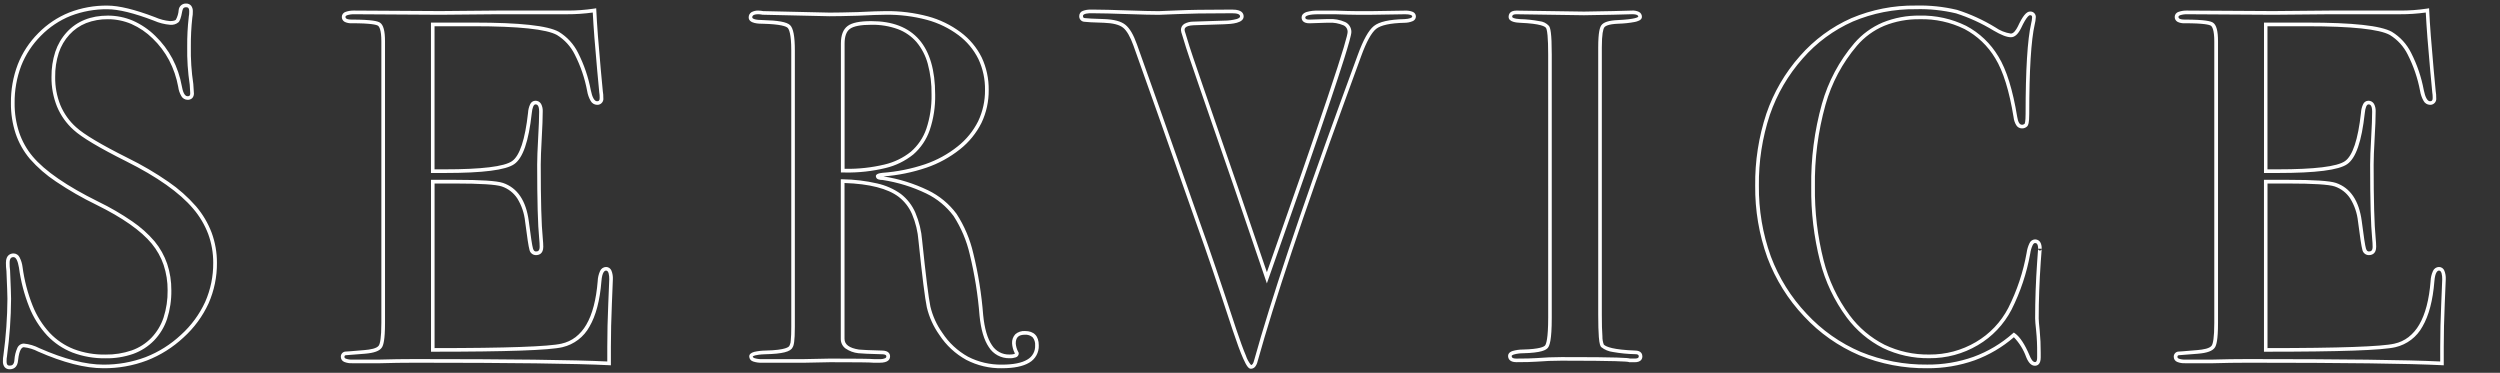
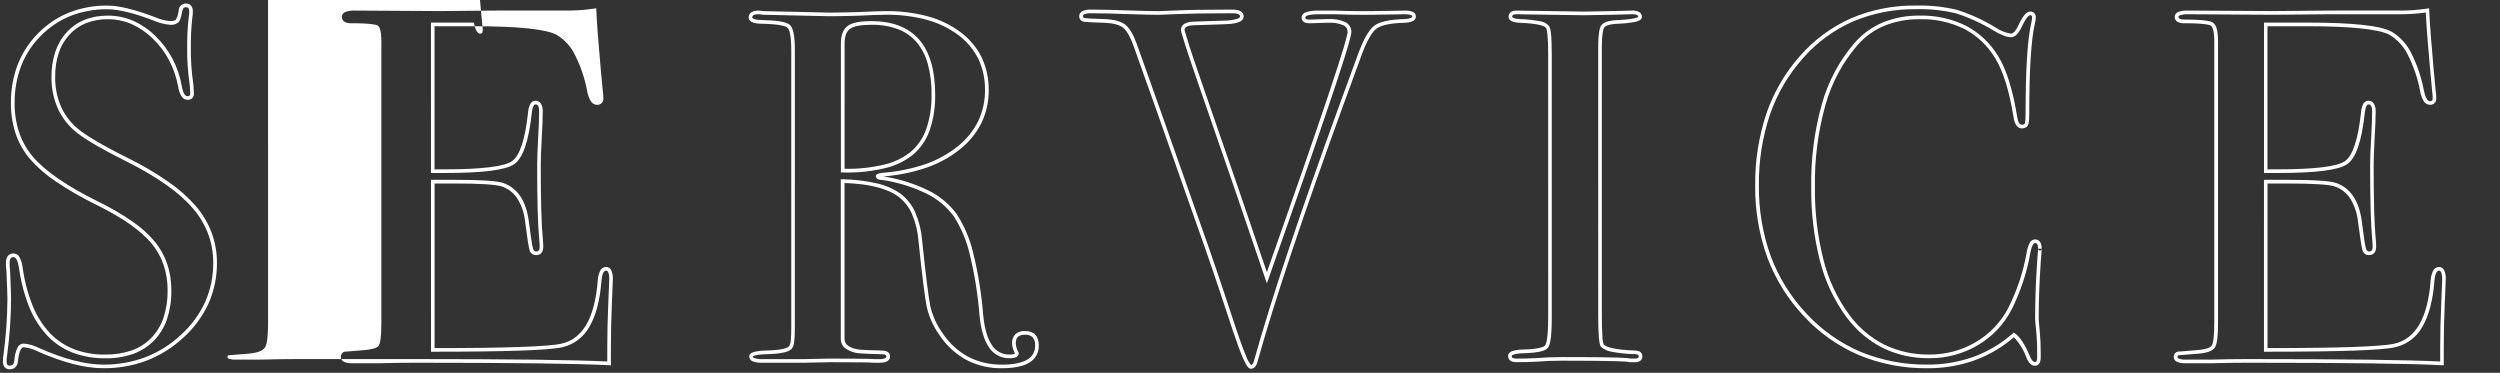
<svg xmlns="http://www.w3.org/2000/svg" viewBox="0 0 684 102" fill="#fff" width="684" height="102">
  <rect x="0" y="0" width="684" height="102" fill="#333333" stroke="none" />
-   <path d="M2.67,101.03c-.54,.03-1.06-.19-1.41-.59-.33-.45-.49-1-.46-1.55-.02-.58,.03-1.16,.14-1.74,.69-5.1,1.06-10.24,1.09-15.39,0-.9-.09-3.46-.27-7.62-.1-.74-.15-1.49-.14-2.24,0-2.22,1.34-2.56,2.14-2.56,.69,.03,1.31,.44,1.6,1.07,.42,.82,.7,1.72,.81,2.64h0c.48,3.63,1.4,7.17,2.75,10.56,1.09,2.76,2.68,5.29,4.69,7.47,1.85,1.95,4.1,3.47,6.61,4.45,2.75,1.03,5.67,1.53,8.61,1.48,2.46,.04,4.91-.35,7.24-1.15,2.02-.72,3.85-1.89,5.34-3.42,1.5-1.57,2.64-3.45,3.33-5.52,.78-2.42,1.16-4.95,1.12-7.49,.02-2.36-.35-4.7-1.09-6.94-.72-2.12-1.83-4.09-3.25-5.82-2.91-3.54-7.99-7.11-15.11-10.62-3.84-1.86-7.55-3.99-11.09-6.37-2.65-1.75-5.05-3.84-7.15-6.22-1.72-2.04-3.04-4.38-3.89-6.91-.88-2.69-1.32-5.51-1.29-8.35-.04-3.61,.59-7.19,1.87-10.56,1.26-3.21,3.17-6.12,5.61-8.56,2.4-2.45,5.29-4.38,8.47-5.66,3.33-1.29,6.88-1.93,10.44-1.89,3.15,0,7.55,1.07,13.06,3.18,1.29,.57,2.66,.93,4.07,1.06,1.11,0,1.49-.24,1.61-.38,.44-.81,.71-1.71,.77-2.64h0c.09-1.04,.97-1.81,2-1.78,.54-.03,1.06,.19,1.41,.59,.33,.45,.49,1,.46,1.55,.02,.58-.03,1.16-.14,1.73-.29,2.61-.42,5.23-.4,7.86-.06,3.45,.16,6.91,.68,10.32v.03s0,.03,0,.03l.14,2.19c.09,.55-.05,1.11-.4,1.54-.35,.35-.84,.53-1.33,.5-.7-.01-1.35-.4-1.69-1.01-.45-.78-.75-1.65-.86-2.55-.46-2.53-1.3-4.99-2.49-7.27-1.17-2.21-2.69-4.22-4.49-5.95-1.68-1.66-3.65-3-5.81-3.96-2.04-.87-4.23-1.32-6.45-1.31-2.04-.03-4.06,.33-5.96,1.06-1.74,.7-3.3,1.78-4.56,3.16-1.32,1.44-2.31,3.14-2.92,4.99-.68,2.13-1.02,4.35-.98,6.59-.04,2.64,.45,5.27,1.43,7.72,.97,2.3,2.43,4.36,4.29,6.02,2.15,1.97,6.9,4.8,14.14,8.42,3.87,1.9,7.59,4.08,11.13,6.53,2.78,1.9,5.31,4.15,7.53,6.68,1.84,2.15,3.3,4.61,4.3,7.26,.96,2.63,1.45,5.41,1.44,8.21,.03,3.82-.75,7.61-2.29,11.11-1.63,3.54-3.96,6.71-6.85,9.32-2.92,2.72-6.32,4.87-10.04,6.31-3.8,1.43-7.82,2.14-11.88,2.11-4.98,0-10.99-1.53-17.87-4.56-1.22-.64-2.54-1.04-3.91-1.19-.44,0-1.24,.46-1.56,3.52-.15,2.19-1.49,2.51-2.28,2.51Zm1.1-30.69c-.57,0-1.14,.18-1.14,1.56-.01,.71,.03,1.41,.13,2.11v.03s0,.03,0,.03c.18,4.19,.27,6.78,.27,7.69-.03,5.2-.4,10.4-1.1,15.55v.06c-.1,.5-.15,1.01-.13,1.52,0,1.06,.45,1.14,.87,1.14,.58,0,1.19-.19,1.28-1.59v-.02c.07-1.09,.33-2.16,.77-3.16,.29-.74,.99-1.24,1.78-1.26,1.51,.14,2.97,.58,4.32,1.28,6.75,2.97,12.63,4.48,17.47,4.48,3.93,.03,7.84-.66,11.52-2.04,3.6-1.4,6.9-3.48,9.72-6.12,2.79-2.52,5.04-5.58,6.61-9,1.48-3.37,2.23-7.02,2.2-10.7,.01-2.68-.45-5.34-1.37-7.86-.96-2.54-2.36-4.9-4.13-6.96-3.68-4.36-9.85-8.72-18.34-12.96-7.31-3.66-12.15-6.54-14.36-8.57-1.97-1.76-3.52-3.94-4.54-6.38-1.03-2.57-1.55-5.33-1.51-8.1-.03-2.34,.32-4.68,1.04-6.91,.66-1.98,1.73-3.81,3.14-5.35,2.78-3.02,6.57-4.54,11.26-4.54,2.35,0,4.68,.47,6.84,1.39,2.27,1.01,4.34,2.41,6.11,4.16,1.88,1.81,3.46,3.9,4.69,6.21,1.24,2.37,2.11,4.92,2.58,7.56h0c.22,1.25,.66,2.74,1.56,2.74,.21,.02,.43-.04,.59-.18,.14-.23,.19-.51,.14-.78h0s-.13-2.18-.13-2.18c-.52-3.47-.75-6.97-.69-10.48-.02-2.68,.11-5.35,.42-8.01v-.06c.1-.5,.14-1.01,.13-1.52,0-1.06-.45-1.14-.87-1.14s-.84,.11-1.01,.96c-.39,2.21-.76,2.84-1.01,3.12-.65,.56-1.51,.82-2.36,.72-1.53-.13-3.02-.51-4.42-1.13-5.4-2.07-9.67-3.12-12.7-3.12-3.44-.04-6.86,.58-10.07,1.81-3.06,1.23-5.83,3.08-8.14,5.44-2.34,2.34-4.18,5.14-5.39,8.22-1.23,3.26-1.84,6.72-1.8,10.2-.03,2.72,.39,5.44,1.24,8.03,.82,2.41,2.07,4.64,3.71,6.59,3.32,3.95,9.35,8.1,17.92,12.34,3.23,1.56,6.34,3.37,9.3,5.4,2.28,1.55,4.35,3.39,6.14,5.49,1.5,1.82,2.66,3.9,3.43,6.13,.78,2.34,1.16,4.8,1.14,7.27,.04,2.65-.36,5.29-1.17,7.82-.73,2.2-1.95,4.21-3.56,5.89-1.6,1.64-3.56,2.89-5.72,3.67-2.44,.84-5.01,1.25-7.59,1.2-3.06,.04-6.11-.48-8.98-1.56-2.64-1.03-5.02-2.63-6.97-4.69-2.09-2.27-3.75-4.91-4.89-7.77-1.38-3.47-2.32-7.09-2.81-10.78-.31-1.85-.81-2.86-1.42-2.86h0Zm338.47,30.55c-.54,0-1.08-.48-2.14-2.87-.76-1.72-1.72-4.33-2.86-7.75-4.09-12.45-7.32-21.94-9.59-28.21-2.46-6.91-6.14-17.38-10.96-31.1l-6.58-18.49c-.88-2.46-1.84-4.11-2.85-4.91s-2.75-1.24-5.19-1.33c-3.06-.09-4.85-.18-5.47-.28-.8-.08-1.38-.79-1.32-1.59,0-.62,.39-1.18,.98-1.38,.72-.27,1.49-.39,2.26-.35h1.23c1.64,0,4.53,.07,8.58,.21s6.96,.21,8.68,.21c.45,0,2.21-.07,5.25-.21s7.46-.21,13.11-.21h1.92c2.45,0,2.97,1.02,2.97,1.87,0,1.79-3.09,2.08-5.42,2.14l-8.35,.27c-2.39,.12-2.39,.99-2.39,1.28,.04,.32,.13,.64,.25,.94h0s1.1,3.6,1.1,3.6c.18,.71,4.64,13.7,13.28,38.59,1.4,4.11,4.05,11.9,7.89,23.16,7.26-20.57,12.8-36.52,16.47-47.44,4.65-13.83,5.62-17.59,5.62-18.3,.02-.79-.44-1.52-1.16-1.83-1.28-.54-2.67-.78-4.05-.7-.31,0-.64,0-.97,.02l-4.27,.14c-1.87,0-2.14-1-2.14-1.6,0-.48,.24-1.12,1.37-1.5,1.06-.29,2.15-.41,3.24-.37h4.68c2.54,.09,4.42,.14,5.6,.14h4.38l9.04-.14c.7-.03,1.4,.07,2.05,.32,.54,.19,.91,.7,.91,1.28,0,.59-.38,1.11-.94,1.31-.68,.27-1.41,.42-2.14,.42h-.02c-3.89,.09-6.51,.65-7.78,1.67s-2.67,3.54-4.09,7.45l-4.65,12.74c-11.18,30.62-19.14,54.43-23.69,70.78-.11,.52-.33,1-.65,1.43-.29,.37-.73,.59-1.21,.59ZM298.54,3.62c-.67,0-2.24,.07-2.24,.73,0,.44,.17,.56,.47,.6,.57,.09,2.37,.18,5.35,.27,2.69,.1,4.58,.6,5.77,1.55s2.22,2.69,3.17,5.36l6.58,18.5c4.82,13.73,8.51,24.19,10.96,31.1,2.27,6.27,5.5,15.77,9.59,28.23,1.06,3.17,1.96,5.64,2.68,7.32,.3,.95,.79,1.83,1.42,2.6,.35-.04,.63-.46,.83-1.26h0c4.55-16.39,12.53-40.23,23.71-70.88l4.66-12.73c1.51-4.14,2.95-6.72,4.4-7.89s4.21-1.79,8.37-1.89c1.33-.07,2.12-.35,2.12-.73s-.73-.6-1.96-.6l-9.04,.14h-4.38c-1.19,0-3.08-.05-5.62-.14h-4.65c-2.66,0-3.61,.45-3.61,.87,0,.19,0,.59,1.14,.6l4.24-.14c.35-.01,.69-.02,1.01-.02,1.55-.09,3.1,.19,4.52,.82,1.05,.49,1.72,1.56,1.7,2.72,0,1.55-3.24,11.37-5.68,18.62-3.75,11.16-9.46,27.58-16.96,48.81l-.48,1.36-.46-1.36c-4.09-12-6.9-20.25-8.36-24.52-8.7-25.11-13.06-37.76-13.3-38.66l-1.09-3.55c-.16-.4-.26-.82-.3-1.25-.01-.7,.35-1.34,.96-1.69,.74-.39,1.56-.6,2.4-.59h0l8.36-.27c1.2,0,2.4-.14,3.56-.45,.41-.14,.89-.36,.89-.69,0-.21,0-.87-1.97-.87h-1.92c-5.63,0-10.02,.07-13.06,.21-3.1,.14-4.83,.21-5.3,.21-1.73,0-4.67-.07-8.72-.21s-6.92-.21-8.55-.21h-1.23Zm228.77,97.13c-6.37,.07-12.7-1.14-18.6-3.55-5.73-2.45-10.89-6.08-15.13-10.65-4.38-4.62-7.78-10.08-10.02-16.04-2.28-6.32-3.41-13-3.34-19.72-.08-6.69,.96-13.35,3.06-19.7,1.99-5.81,5.11-11.18,9.19-15.77,3.88-4.43,8.68-7.97,14.06-10.35,5.57-2.35,11.57-3.53,17.62-3.45,3.8-.1,7.6,.3,11.3,1.18,3.67,1.17,7.18,2.77,10.46,4.78,1.27,.89,2.73,1.48,4.27,1.71,.76,0,1.44-1.04,1.88-1.91,1.32-2.85,2.35-4.12,3.33-4.12,.81-.08,1.52,.51,1.6,1.32,0,.09,0,.19,0,.28-.03,.64-.13,1.27-.29,1.89-.99,4.33-1.5,12.59-1.5,24.55,0,2.47-.27,3.08-.56,3.37-.39,.38-.91,.58-1.45,.56-.63,0-1.21-.33-1.54-.87-.4-.66-.65-1.39-.73-2.16-1.17-7.21-2.85-12.63-5-16.12-2.02-3.41-4.94-6.19-8.44-8.04-3.8-1.87-8-2.79-12.24-2.68-3.33-.05-6.65,.56-9.74,1.81-2.86,1.21-5.4,3.06-7.42,5.42-4.01,4.71-6.95,10.23-8.63,16.19-2.03,7.29-3.01,14.83-2.89,22.39-.09,6.8,.71,13.59,2.38,20.18,1.38,5.41,3.79,10.51,7.11,15,2.51,3.4,5.78,6.16,9.55,8.07,3.82,1.83,8.01,2.74,12.25,2.68,4.49,.04,8.9-1.14,12.76-3.42,3.77-2.21,6.84-5.44,8.85-9.32,2.39-4.75,4.09-9.83,5.02-15.07,.12-.91,.38-1.79,.77-2.61,.25-.62,.83-1.05,1.5-1.08,.7,0,1.87,.33,1.87,2.56h-1c0,.27,.23,.48,.5,.48,.24,0,.45-.18,.49-.42-.01,.08-.06,.66-.27,3.67-.36,5.26-.55,10.41-.55,15.31,0,.53,.09,1.64,.27,3.3,.2,2.04,.29,4.1,.28,6.15v1.24c0,1.99-1,2.28-1.6,2.28-.95,0-1.75-.8-2.38-2.37-.72-2.03-1.87-3.88-3.36-5.43-3.16,2.73-6.78,4.86-10.7,6.3-4.18,1.48-8.58,2.22-13.01,2.18Zm-3.15-98.23c-5.91-.08-11.77,1.07-17.22,3.37-5.25,2.33-9.93,5.77-13.71,10.1-3.99,4.5-7.05,9.74-9,15.43-2.07,6.25-3.08,12.8-3,19.38-.07,6.6,1.03,13.16,3.27,19.36,2.19,5.84,5.52,11.18,9.81,15.71,4.14,4.47,9.18,8.02,14.78,10.41,5.78,2.36,11.97,3.54,18.22,3.47,4.32,.04,8.6-.68,12.67-2.13,3.93-1.44,7.56-3.61,10.7-6.38l.3-.26,.32,.23c1.37,.98,2.68,2.97,4.01,6.1h0c.32,.8,.83,1.75,1.45,1.75,.16,0,.6,0,.6-1.28v-1.23c.02-2.02-.07-4.03-.27-6.04-.19-1.72-.28-2.84-.28-3.41,0-4.92,.18-10.09,.55-15.38,.09-1.23,.15-2.17,.2-2.79,.02-.31,.04-.55,.05-.7,0-.08,.01-.14,.02-.18,0-.02,0-.03,0-.05-.02-1.5-.61-1.5-.87-1.5-.21,0-.42,.19-.62,.56-.34,.73-.56,1.51-.67,2.31h0c-.95,5.34-2.68,10.51-5.11,15.35h0c-2.1,4.05-5.3,7.42-9.23,9.72-4.02,2.38-8.61,3.61-13.28,3.57-4.39,.06-8.73-.89-12.69-2.79-3.9-1.98-7.29-4.85-9.9-8.36-3.4-4.6-5.87-9.81-7.29-15.34-1.69-6.68-2.51-13.55-2.42-20.44-.12-7.66,.87-15.3,2.93-22.68,1.72-6.09,4.73-11.74,8.84-16.56,2.12-2.47,4.79-4.41,7.78-5.68,3.22-1.3,6.66-1.94,10.13-1.89,4.4-.1,8.75,.86,12.7,2.8,3.66,1.93,6.71,4.84,8.83,8.4,2.22,3.6,3.94,9.15,5.14,16.48,.23,1.45,.66,2.18,1.29,2.18,.27,.02,.54-.08,.74-.26,.04-.05,.27-.46,.27-2.67,0-12.04,.51-20.37,1.52-24.77,.14-.55,.23-1.11,.26-1.67,0-.45-.15-.6-.6-.6-.08,0-.82,.1-2.42,3.55h0c-.83,1.67-1.74,2.48-2.78,2.48-1.11,0-2.67-.61-4.78-1.85-3.21-1.96-6.64-3.53-10.22-4.68-3.61-.86-7.32-1.24-11.02-1.14Zm-250.03,98.23c-3.39,.06-6.74-.73-9.76-2.29-2.98-1.64-5.51-3.99-7.37-6.84-1.62-2.28-2.79-4.85-3.43-7.57-.5-2.38-1.27-8.48-2.27-18.14-.19-2.52-.78-5-1.77-7.33-.8-1.86-2.05-3.48-3.65-4.72-3.02-2.29-8-3.56-14.82-3.79v42.64c0,1.55,1.29,2.51,3.95,2.93,.81,.09,2.91,.18,6.24,.27,1.98,0,2.27,1,2.27,1.6,0,.79-.49,1.73-2.83,1.73h-1.7c-.8-.1-4.79-.14-11.86-.14-1.36,0-3.71,.05-6.97,.14h-11.66c-.83,.04-1.66-.08-2.45-.34-.62-.18-1.06-.74-1.06-1.39,0-.57,.46-.99,1.36-1.24,1.02-.23,2.06-.35,3.1-.36h0c5.66-.12,6.43-1.04,6.53-1.32l.03-.08,.05-.06c.2-.44,.3-.93,.3-1.42,.09-.87,.13-2.09,.13-3.61V13.81c0-4.58-.63-5.86-1.01-6.21s-1.76-.98-6.72-1.1c-.98,0-3.92,0-3.92-1.73-.02-.59,.28-1.14,.78-1.45,.59-.31,1.25-.46,1.91-.42,.43,.01,.86,.06,1.28,.14l18.18,.41c1.81,0,4.38-.05,7.65-.14,3.64-.18,6.23-.27,7.69-.27,3.9-.05,7.79,.44,11.56,1.44,3.23,.87,6.27,2.35,8.95,4.35,2.43,1.81,4.4,4.16,5.75,6.88,1.31,2.79,1.96,5.85,1.92,8.93,.03,3.1-.64,6.17-1.97,8.97-1.41,2.82-3.42,5.29-5.89,7.24-2.75,2.19-5.86,3.9-9.19,5.03-3.8,1.29-7.75,2.09-11.75,2.39,4.22,.65,8.32,1.93,12.17,3.78,3.1,1.49,5.79,3.71,7.84,6.47,2.15,3.31,3.7,6.98,4.58,10.83,1.36,5.54,2.26,11.19,2.7,16.88,.36,3.64,1.16,6.39,2.38,8.19,1.03,1.65,2.85,2.63,4.79,2.58,1.08,0,1.44-.18,1.53-.28l-.03-.02-.04-.08c-.43-.83-.67-1.74-.73-2.67-.06-.93,.27-1.84,.91-2.52,.72-.61,1.66-.92,2.61-.86,2.48,0,3.79,1.36,3.79,3.93,.08,1.95-.94,3.78-2.63,4.74-1.67,1-4.18,1.51-7.45,1.51Zm-44.07-51.7h.51c3.17,.05,6.33,.43,9.43,1.14,2.33,.52,4.53,1.49,6.48,2.88,1.73,1.34,3.09,3.1,3.96,5.11,1.03,2.43,1.66,5.01,1.86,7.64,1,9.61,1.76,15.68,2.25,18.03,.62,2.6,1.73,5.05,3.28,7.22,1.77,2.71,4.18,4.95,7.01,6.52,2.87,1.48,6.06,2.22,9.29,2.17,3.09,0,5.42-.46,6.93-1.37,1.4-.78,2.24-2.29,2.15-3.89,.07-.8-.18-1.6-.68-2.22-.58-.51-1.34-.76-2.11-.7-1.74,0-2.51,.73-2.51,2.38,.06,.76,.26,1.51,.61,2.19,.13,.15,.21,.35,.21,.55,0,.5-.34,.94-.83,1.08-.56,.18-1.14,.26-1.73,.23-2.27,.04-4.41-1.1-5.62-3.03-1.32-1.93-2.18-4.85-2.55-8.66-.44-5.63-1.33-11.22-2.67-16.71-.85-3.73-2.35-7.29-4.43-10.51-1.96-2.63-4.52-4.74-7.47-6.16-3.78-1.82-7.81-3.06-11.96-3.7-.4,.01-.79-.04-1.17-.17-.39-.12-.65-.47-.66-.88v-.12l.05-.11c.19-.37,.68-.56,1.76-.68h.01c3.97-.29,7.89-1.08,11.66-2.35,3.22-1.1,6.23-2.74,8.89-4.87,2.36-1.86,4.28-4.22,5.62-6.9,1.26-2.67,1.9-5.58,1.87-8.53,.05-2.93-.57-5.84-1.82-8.5-1.28-2.57-3.15-4.81-5.45-6.52-2.58-1.92-5.51-3.34-8.62-4.18-3.68-.98-7.48-1.45-11.29-1.4-1.45,0-4.02,.09-7.65,.27h-.01c-3.28,.09-5.86,.14-7.69,.14h-.01l-18.26-.41h-.04c-.38-.08-.76-.12-1.15-.14-1.69,0-1.69,.63-1.69,.87,0,.35,.77,.73,2.93,.73h.01c4.15,.1,6.5,.53,7.39,1.37s1.32,3.05,1.32,6.94V89.43c0,4.04-.3,5.14-.61,5.59-.52,1.22-2.82,1.8-7.42,1.9h0c-2.99,.1-3.43,.54-3.48,.61,0,.09,.03,.28,.44,.45,.67,.21,1.37,.31,2.07,.27h11.64c3.27-.09,5.63-.14,6.99-.14,7.13,0,11.04,.05,11.95,.14h1.62c.52,.04,1.04-.05,1.51-.25,.2-.08,.33-.27,.32-.48,0-.16,0-.6-1.28-.6h-.01c-3.43-.09-5.5-.18-6.34-.28h-.02c-1.26-.13-2.47-.58-3.52-1.3-.83-.61-1.31-1.59-1.29-2.62V49.05Zm438.58,50.9l-.53-.03c-8.9-.45-26.78-.68-53.13-.68-3.18,0-6.35,.05-9.44,.14h-7.69c-.74,.04-1.48-.08-2.17-.36-.57-.22-.94-.77-.94-1.38-.04-.74,.5-1.38,1.24-1.45h.04s.04,0,.04,0c.18,0,1.22-.07,5.16-.41,1.51-.12,3.42-.43,3.93-1.27,.31-.51,.68-1.99,.68-6.18V11.34c0-3.22-.59-4.08-.94-4.31-.39-.25-1.84-.67-7.2-.67-.65,.04-1.3-.09-1.89-.37-.5-.26-.81-.79-.8-1.36,0-.65,.44-1.21,1.06-1.39,.79-.27,1.62-.38,2.45-.35l23.43,.14c.81,0,6.02-.05,15.47-.14h19.18c2.5,.02,4.99-.17,7.46-.54l.55-.09,.03,.56c.18,3.9,.6,9.38,1.23,16.28l.55,5.86c.11,.61,.15,1.23,.14,1.85,.13,.9-.5,1.73-1.4,1.86-.11,.02-.22,.02-.34,.01-.73-.03-1.39-.44-1.72-1.08-.48-.85-.81-1.77-.96-2.74h0c-.65-3.45-1.79-6.8-3.38-9.93-1.09-2.21-2.78-4.06-4.87-5.35-2.84-1.59-10.5-2.4-22.77-2.4h-10.73V46.33h2.79c10.08,0,16.27-.75,18.41-2.24,2.1-1.46,3.58-5.9,4.38-13.2,.04-.81,.23-1.6,.57-2.34,.24-.59,.8-.97,1.44-.99,.64-.02,1.23,.31,1.56,.86,.34,.65,.49,1.38,.45,2.11,0,1.65-.09,4.1-.28,7.29-.18,3.17-.27,5.61-.27,7.23,0,9.71,.18,16.47,.55,20.09,.09,.92,.14,1.73,.14,2.38,0,1.99-1.26,2.28-2.01,2.28-.89,0-1.64-.65-1.78-1.52-.24-.81-.62-3.32-1.18-7.68-.23-2.24-.96-4.41-2.15-6.33-1.01-1.53-2.5-2.68-4.23-3.26-1.58-.53-5.86-.8-12.72-.8h-5.66v45.03c19.66,0,31.34-.42,34.73-1.22,1.4-.31,2.71-.91,3.84-1.78,1.19-.93,2.18-2.09,2.93-3.4,1.67-2.84,2.72-6.85,3.12-11.91,.03-.95,.25-1.89,.64-2.76,.27-.67,.92-1.11,1.64-1.13,.65,0,1.24,.39,1.48,1,.3,.75,.43,1.56,.39,2.37,0,.38-.09,2.58-.28,6.74-.18,4.08-.27,8.04-.27,11.76v5.05Zm-53.66-1.71c25.86,0,43.57,.22,52.66,.66v-4c0-3.73,.09-7.71,.28-11.8,.18-4.08,.27-6.33,.27-6.69,0-1.08-.15-2.38-.87-2.38-.39,0-1.08,.39-1.28,2.97-.41,5.21-1.51,9.36-3.25,12.34-1.55,2.86-4.24,4.91-7.41,5.65-3.54,.84-15.14,1.24-35.46,1.24h-.5V49.2h6.66c7.06,0,11.33,.28,13.04,.85,3.92,1.34,6.3,4.84,7.05,10.41,.54,4.25,.93,6.78,1.15,7.53,.21,.71,.53,.81,.82,.81,.52,0,1.01-.16,1.01-1.28,0-.62-.04-1.39-.13-2.28-.36-3.65-.55-10.44-.55-20.19,0-1.65,.09-4.1,.28-7.29,.18-3.17,.27-5.61,.27-7.23,0-1.97-.73-1.97-1.01-1.97-.49,0-.86,.88-1.01,2.42h0c-.85,7.72-2.42,12.27-4.8,13.93-2.34,1.63-8.55,2.42-18.98,2.42h-3.79V6.18h11.73c12.63,0,20.23,.83,23.26,2.53,2.26,1.38,4.09,3.37,5.26,5.75,1.64,3.22,2.81,6.66,3.47,10.21h0c.39,1.95,.99,3.03,1.7,3.03,.45,0,.73-.15,.73-.87,.01-.56-.03-1.13-.13-1.68v-.03s0-.03,0-.03l-.55-5.89c-.61-6.6-1.01-11.9-1.21-15.77-2.34,.32-4.7,.48-7.06,.47h-19.18c-9.45,.09-14.66,.14-15.48,.14l-23.43-.14c-.7-.03-1.4,.06-2.07,.27-.44,.18-.44,.38-.44,.46,0,.18,0,.73,1.69,.73,5.78,0,7.18,.48,7.74,.83,.95,.61,1.39,2.25,1.39,5.15V88.33c0,4.79-.47,6.12-.83,6.7-.6,.98-2.14,1.55-4.7,1.75-4.01,.34-4.94,.4-5.2,.41-.28,.05-.37,.17-.37,.46,0,.16,.04,.32,.36,.47,.56,.2,1.15,.29,1.74,.26h7.67c3.09-.09,6.28-.14,9.46-.14Zm-447.83,1.71l-.53-.03c-8.9-.45-26.78-.68-53.13-.68-3.18,0-6.35,.05-9.44,.14h-7.69c-.74,.04-1.48-.08-2.17-.36-.57-.22-.94-.77-.94-1.38-.04-.74,.5-1.38,1.24-1.45h.04s.04,0,.04,0c.18,0,1.22-.07,5.16-.41,1.51-.12,3.42-.43,3.93-1.27,.31-.51,.68-1.99,.68-6.18V11.34c0-3.22-.59-4.08-.94-4.31-.39-.25-1.84-.67-7.19-.67-.65,.04-1.3-.09-1.89-.37-.5-.26-.81-.79-.8-1.36,0-.65,.44-1.21,1.06-1.39,.79-.27,1.62-.38,2.45-.35l23.43,.14c.81,0,6.02-.05,15.47-.14h19.18c2.5,.02,4.99-.17,7.46-.54l.55-.09,.03,.56c.18,3.9,.6,9.38,1.23,16.28l.55,5.86c.11,.61,.15,1.23,.14,1.85,.13,.9-.5,1.73-1.4,1.86-.11,.02-.22,.02-.34,.01-.73-.02-1.39-.44-1.73-1.08-.48-.85-.81-1.77-.96-2.74h0c-.65-3.45-1.79-6.8-3.38-9.93-1.09-2.21-2.78-4.06-4.87-5.35-2.84-1.59-10.5-2.4-22.77-2.4h-10.73V46.33h2.79c10.08,0,16.27-.75,18.41-2.24,2.1-1.46,3.57-5.9,4.38-13.2,.04-.81,.23-1.6,.57-2.34,.24-.59,.8-.97,1.44-.99,.64-.02,1.23,.31,1.56,.86,.34,.65,.49,1.38,.45,2.11,0,1.65-.09,4.1-.27,7.29-.18,3.17-.27,5.61-.27,7.23,0,9.71,.18,16.47,.55,20.09,.09,.92,.14,1.73,.14,2.38,0,1.99-1.26,2.28-2.01,2.28-.89,0-1.64-.65-1.78-1.52-.24-.81-.62-3.32-1.18-7.68-.23-2.24-.96-4.41-2.15-6.33-1.01-1.53-2.5-2.68-4.23-3.26-1.58-.53-5.86-.8-12.72-.8h-5.67v45.03c19.66,0,31.34-.42,34.73-1.22,1.4-.31,2.71-.91,3.85-1.78,1.19-.93,2.18-2.09,2.93-3.4,1.67-2.84,2.71-6.85,3.12-11.91,.03-.95,.25-1.89,.64-2.76,.27-.67,.92-1.11,1.64-1.13,.65,0,1.24,.39,1.48,1,.3,.75,.43,1.56,.39,2.37,0,.38-.09,2.58-.27,6.74-.18,4.08-.27,8.04-.27,11.76v5.05Zm-53.66-1.71c25.86,0,43.57,.22,52.66,.66v-4c0-3.73,.09-7.71,.27-11.8s.27-6.34,.27-6.69c0-1.08-.15-2.38-.87-2.38-.39,0-1.08,.39-1.28,2.97-.41,5.21-1.51,9.36-3.25,12.34-1.55,2.86-4.24,4.91-7.41,5.65-3.54,.84-15.14,1.24-35.46,1.24h-.5V49.2h6.66c7.06,0,11.32,.28,13.04,.85,3.93,1.34,6.3,4.84,7.05,10.41,.54,4.25,.93,6.78,1.15,7.53,.21,.71,.53,.81,.82,.81,.52,0,1.01-.16,1.01-1.28,0-.62-.04-1.39-.13-2.28-.37-3.65-.55-10.44-.55-20.19,0-1.65,.09-4.1,.27-7.29,.18-3.17,.27-5.61,.27-7.23,0-1.97-.73-1.97-1.01-1.97-.49,0-.86,.88-1.01,2.42h0c-.85,7.72-2.42,12.27-4.8,13.93-2.35,1.63-8.56,2.42-18.99,2.42h-3.79V6.18h11.73c12.63,0,20.23,.83,23.26,2.53,2.26,1.38,4.09,3.37,5.26,5.75,1.64,3.22,2.81,6.66,3.48,10.21h0c.39,1.95,.99,3.03,1.7,3.03,.45,0,.73-.15,.73-.87,.01-.56-.03-1.13-.13-1.68v-.03s0-.03,0-.03l-.55-5.89c-.61-6.6-1.01-11.9-1.21-15.77-2.34,.32-4.7,.48-7.06,.47h-19.18c-9.45,.09-14.66,.14-15.48,.14l-23.43-.14c-.7-.03-1.4,.06-2.07,.27-.44,.18-.44,.38-.44,.46,0,.18,0,.73,1.69,.73,5.78,0,7.18,.48,7.74,.83,.95,.61,1.39,2.25,1.39,5.15V88.33c0,4.79-.47,6.12-.83,6.7-.6,.98-2.14,1.55-4.7,1.75-4.01,.34-4.94,.4-5.2,.41-.28,.05-.37,.17-.37,.46,0,.16,.04,.32,.36,.47,.56,.2,1.15,.29,1.74,.26h7.67c3.09-.09,6.27-.14,9.46-.14Zm333.73,.86h-1.49l-.09-.05c-.42-.14-3.39-.37-18.42-.37-2.26,0-4.55,.09-6.81,.27-1.2,.09-3.05,.14-5.52,.14-1.98,0-2.28-1.09-2.28-1.73,0-.41,.21-.98,1.23-1.33,.92-.26,1.86-.4,2.82-.4h0c4.57-.11,5.76-.75,6.07-1.12,.3-.37,.85-1.88,.85-7.56V14.9c0-2.21-.06-3.96-.17-5.19-.15-1.64-.36-1.97-.4-2.02l-.02-.03-.02-.03c-.2-.34-1.31-1.16-7.13-1.4h0c-.76-.04-3.08-.16-3.08-1.6,0-.65,.28-1.73,2.14-1.73h0l18.49,.27c1.36,0,4.03-.05,7.93-.14l5.22-.14c.65-.04,1.3,.09,1.89,.37,.5,.26,.82,.79,.8,1.36,0,.95-1.38,1.26-1.9,1.38-1.52,.29-3.06,.45-4.61,.49-2.77,.11-3.56,.68-3.79,1.02-.3,.44-.67,1.75-.67,5.47V86.14c0,2.51,.05,4.48,.16,5.87-.02,.77,.11,1.55,.38,2.27,.63,.62,2.63,1.41,8.55,1.63,1.8,0,2,1.12,2,1.6,0,.6-.28,1.6-2.14,1.6Zm-1.27-1h1.27c1.14,0,1.14-.4,1.14-.6s0-.6-1.01-.6h-.02c-2.01-.04-4.02-.24-6-.59-1.18-.14-2.3-.6-3.23-1.34-.24-.25-.5-.75-.66-2.78-.11-1.42-.17-3.46-.17-6.07V12.98c0-4.31,.48-5.51,.84-6.04,.6-.88,2.1-1.35,4.57-1.45,4.76-.22,5.45-.79,5.55-.9,0-.21-.09-.7-1.68-.7l-5.2,.14c-3.91,.09-6.59,.14-7.96,.14h-.02l-18.49-.27c-1.14,0-1.14,.48-1.14,.73,0,.17,.45,.51,2.13,.6,1.79,.04,3.57,.23,5.32,.56,1,.09,1.93,.55,2.6,1.3,.39,.5,.77,1.88,.77,7.82V86.97c0,6.18-.61,7.64-1.07,8.2-.47,.58-1.7,1.36-6.81,1.48h0c-.85,0-1.7,.12-2.53,.35-.34,.12-.55,.26-.55,.38,0,.24,0,.73,1.28,.73,2.44,0,4.27-.05,5.44-.13,2.28-.18,4.6-.28,6.89-.28,16.03-.02,18.23,.23,18.73,.39h0ZM231.28,47.19h-1.21V11.89c0-2.26,.62-3.87,1.84-4.78,1.2-.9,3.31-1.33,6.46-1.33,11.6,0,17.49,6.76,17.49,20.09,.07,3.3-.43,6.59-1.49,9.73-.89,2.59-2.45,4.89-4.51,6.68-2.23,1.78-4.82,3.05-7.6,3.7-3.6,.87-7.29,1.28-10.99,1.22Zm-.21-1h.21c3.62,.06,7.22-.34,10.74-1.18,2.63-.62,5.09-1.81,7.2-3.5,1.93-1.68,3.39-3.84,4.22-6.26,1.01-3.02,1.49-6.2,1.43-9.39,.05-2.85-.3-5.68-1.04-8.43-.59-2.18-1.64-4.2-3.08-5.93-1.38-1.58-3.14-2.8-5.11-3.53-2.32-.84-4.78-1.24-7.25-1.19-2.89,0-4.86,.38-5.87,1.13-.96,.72-1.44,2.06-1.44,3.98V46.19Z" />
+   <path d="M2.67,101.03c-.54,.03-1.06-.19-1.41-.59-.33-.45-.49-1-.46-1.55-.02-.58,.03-1.16,.14-1.74,.69-5.1,1.06-10.24,1.09-15.39,0-.9-.09-3.46-.27-7.62-.1-.74-.15-1.49-.14-2.24,0-2.22,1.34-2.56,2.14-2.56,.69,.03,1.31,.44,1.6,1.07,.42,.82,.7,1.72,.81,2.64h0c.48,3.63,1.4,7.17,2.75,10.56,1.09,2.76,2.68,5.29,4.69,7.47,1.85,1.95,4.1,3.47,6.61,4.45,2.75,1.03,5.67,1.53,8.61,1.48,2.46,.04,4.91-.35,7.24-1.15,2.02-.72,3.85-1.89,5.34-3.42,1.5-1.57,2.64-3.45,3.33-5.52,.78-2.42,1.16-4.95,1.12-7.49,.02-2.36-.35-4.7-1.09-6.94-.72-2.12-1.83-4.09-3.25-5.82-2.91-3.54-7.99-7.11-15.11-10.62-3.84-1.86-7.55-3.99-11.09-6.37-2.65-1.75-5.05-3.84-7.15-6.22-1.72-2.04-3.04-4.38-3.89-6.91-.88-2.69-1.32-5.51-1.29-8.35-.04-3.61,.59-7.19,1.87-10.56,1.26-3.21,3.17-6.12,5.61-8.56,2.4-2.45,5.29-4.38,8.47-5.66,3.33-1.29,6.88-1.93,10.44-1.89,3.15,0,7.55,1.07,13.06,3.18,1.29,.57,2.66,.93,4.07,1.06,1.11,0,1.49-.24,1.61-.38,.44-.81,.71-1.71,.77-2.64h0c.09-1.04,.97-1.81,2-1.78,.54-.03,1.06,.19,1.41,.59,.33,.45,.49,1,.46,1.55,.02,.58-.03,1.16-.14,1.73-.29,2.61-.42,5.23-.4,7.86-.06,3.45,.16,6.91,.68,10.32v.03s0,.03,0,.03l.14,2.19c.09,.55-.05,1.11-.4,1.54-.35,.35-.84,.53-1.33,.5-.7-.01-1.35-.4-1.69-1.01-.45-.78-.75-1.65-.86-2.55-.46-2.53-1.3-4.99-2.49-7.27-1.17-2.21-2.69-4.22-4.49-5.95-1.68-1.66-3.65-3-5.81-3.96-2.04-.87-4.23-1.32-6.45-1.31-2.04-.03-4.06,.33-5.96,1.06-1.74,.7-3.3,1.78-4.56,3.16-1.32,1.44-2.31,3.14-2.92,4.99-.68,2.13-1.02,4.35-.98,6.59-.04,2.64,.45,5.27,1.43,7.72,.97,2.3,2.43,4.36,4.29,6.02,2.15,1.97,6.9,4.8,14.14,8.42,3.87,1.9,7.59,4.08,11.13,6.53,2.78,1.9,5.31,4.15,7.53,6.68,1.84,2.15,3.3,4.61,4.3,7.26,.96,2.63,1.45,5.41,1.44,8.21,.03,3.82-.75,7.61-2.29,11.11-1.63,3.54-3.96,6.71-6.85,9.32-2.92,2.72-6.32,4.87-10.04,6.31-3.8,1.43-7.82,2.14-11.88,2.11-4.98,0-10.99-1.53-17.87-4.56-1.22-.64-2.54-1.04-3.91-1.19-.44,0-1.24,.46-1.56,3.52-.15,2.19-1.49,2.51-2.28,2.51Zm1.1-30.69c-.57,0-1.14,.18-1.14,1.56-.01,.71,.03,1.41,.13,2.11v.03s0,.03,0,.03c.18,4.19,.27,6.78,.27,7.69-.03,5.2-.4,10.4-1.1,15.55v.06c-.1,.5-.15,1.01-.13,1.52,0,1.06,.45,1.14,.87,1.14,.58,0,1.19-.19,1.28-1.59v-.02c.07-1.09,.33-2.16,.77-3.16,.29-.74,.99-1.24,1.78-1.26,1.51,.14,2.97,.58,4.32,1.28,6.75,2.97,12.63,4.48,17.47,4.48,3.93,.03,7.84-.66,11.52-2.04,3.6-1.4,6.9-3.48,9.72-6.12,2.79-2.52,5.04-5.58,6.61-9,1.48-3.37,2.23-7.02,2.2-10.7,.01-2.68-.45-5.34-1.37-7.86-.96-2.54-2.36-4.9-4.13-6.96-3.68-4.36-9.85-8.72-18.34-12.96-7.31-3.66-12.15-6.54-14.36-8.57-1.97-1.76-3.52-3.94-4.54-6.38-1.03-2.57-1.55-5.33-1.51-8.1-.03-2.34,.32-4.68,1.04-6.91,.66-1.98,1.73-3.81,3.14-5.35,2.78-3.02,6.57-4.54,11.26-4.54,2.35,0,4.68,.47,6.84,1.39,2.27,1.01,4.34,2.41,6.11,4.16,1.88,1.81,3.46,3.9,4.69,6.21,1.24,2.37,2.11,4.92,2.58,7.56h0c.22,1.25,.66,2.74,1.56,2.74,.21,.02,.43-.04,.59-.18,.14-.23,.19-.51,.14-.78h0s-.13-2.18-.13-2.18c-.52-3.47-.75-6.97-.69-10.48-.02-2.68,.11-5.35,.42-8.01v-.06c.1-.5,.14-1.01,.13-1.52,0-1.06-.45-1.14-.87-1.14s-.84,.11-1.01,.96c-.39,2.21-.76,2.84-1.01,3.12-.65,.56-1.51,.82-2.36,.72-1.53-.13-3.02-.51-4.42-1.13-5.4-2.07-9.67-3.12-12.7-3.12-3.44-.04-6.86,.58-10.07,1.81-3.06,1.23-5.83,3.08-8.14,5.44-2.34,2.34-4.18,5.14-5.39,8.22-1.23,3.26-1.84,6.72-1.8,10.2-.03,2.72,.39,5.44,1.24,8.03,.82,2.41,2.07,4.64,3.71,6.59,3.32,3.95,9.35,8.1,17.92,12.34,3.23,1.56,6.34,3.37,9.3,5.4,2.28,1.55,4.35,3.39,6.14,5.49,1.5,1.82,2.66,3.9,3.43,6.13,.78,2.34,1.16,4.8,1.14,7.27,.04,2.65-.36,5.29-1.17,7.82-.73,2.2-1.95,4.21-3.56,5.89-1.6,1.64-3.56,2.89-5.72,3.67-2.44,.84-5.01,1.25-7.59,1.2-3.06,.04-6.11-.48-8.98-1.56-2.64-1.03-5.02-2.63-6.97-4.69-2.09-2.27-3.75-4.91-4.89-7.77-1.38-3.47-2.32-7.09-2.81-10.78-.31-1.85-.81-2.86-1.42-2.86h0Zm338.47,30.55c-.54,0-1.08-.48-2.14-2.87-.76-1.72-1.72-4.33-2.86-7.75-4.09-12.45-7.32-21.94-9.59-28.21-2.46-6.91-6.14-17.38-10.96-31.1l-6.58-18.49c-.88-2.46-1.84-4.11-2.85-4.91s-2.75-1.24-5.19-1.33c-3.06-.09-4.85-.18-5.47-.28-.8-.08-1.38-.79-1.32-1.59,0-.62,.39-1.18,.98-1.38,.72-.27,1.49-.39,2.26-.35h1.23c1.64,0,4.53,.07,8.58,.21s6.96,.21,8.68,.21c.45,0,2.21-.07,5.25-.21s7.46-.21,13.11-.21h1.92c2.45,0,2.97,1.02,2.97,1.87,0,1.79-3.09,2.08-5.42,2.14l-8.35,.27c-2.39,.12-2.39,.99-2.39,1.28,.04,.32,.13,.64,.25,.94h0s1.1,3.6,1.1,3.6c.18,.71,4.64,13.7,13.28,38.59,1.4,4.11,4.05,11.9,7.89,23.16,7.26-20.57,12.8-36.52,16.47-47.44,4.65-13.83,5.62-17.59,5.62-18.3,.02-.79-.44-1.52-1.16-1.83-1.28-.54-2.67-.78-4.05-.7-.31,0-.64,0-.97,.02l-4.27,.14c-1.87,0-2.14-1-2.14-1.6,0-.48,.24-1.12,1.37-1.5,1.06-.29,2.15-.41,3.24-.37h4.68c2.54,.09,4.42,.14,5.6,.14h4.38l9.04-.14c.7-.03,1.4,.07,2.05,.32,.54,.19,.91,.7,.91,1.28,0,.59-.38,1.11-.94,1.31-.68,.27-1.41,.42-2.14,.42h-.02c-3.89,.09-6.51,.65-7.78,1.67s-2.67,3.54-4.09,7.45l-4.65,12.74c-11.18,30.62-19.14,54.43-23.69,70.78-.11,.52-.33,1-.65,1.43-.29,.37-.73,.59-1.21,.59ZM298.54,3.62c-.67,0-2.24,.07-2.24,.73,0,.44,.17,.56,.47,.6,.57,.09,2.37,.18,5.35,.27,2.69,.1,4.58,.6,5.77,1.55s2.22,2.69,3.17,5.36l6.58,18.5c4.82,13.73,8.51,24.19,10.96,31.1,2.27,6.27,5.5,15.77,9.59,28.23,1.06,3.17,1.96,5.64,2.68,7.32,.3,.95,.79,1.83,1.42,2.6,.35-.04,.63-.46,.83-1.26h0c4.55-16.39,12.53-40.23,23.71-70.88l4.66-12.73c1.51-4.14,2.95-6.72,4.4-7.89s4.21-1.79,8.37-1.89c1.33-.07,2.12-.35,2.12-.73s-.73-.6-1.96-.6l-9.04,.14h-4.38c-1.19,0-3.08-.05-5.62-.14h-4.65c-2.66,0-3.61,.45-3.61,.87,0,.19,0,.59,1.14,.6l4.24-.14c.35-.01,.69-.02,1.01-.02,1.55-.09,3.1,.19,4.52,.82,1.05,.49,1.72,1.56,1.7,2.72,0,1.55-3.24,11.37-5.68,18.62-3.75,11.16-9.46,27.58-16.96,48.81l-.48,1.36-.46-1.36c-4.09-12-6.9-20.25-8.36-24.52-8.7-25.11-13.06-37.76-13.3-38.66l-1.09-3.55c-.16-.4-.26-.82-.3-1.25-.01-.7,.35-1.34,.96-1.69,.74-.39,1.56-.6,2.4-.59h0l8.36-.27c1.2,0,2.4-.14,3.56-.45,.41-.14,.89-.36,.89-.69,0-.21,0-.87-1.97-.87h-1.92c-5.63,0-10.02,.07-13.06,.21-3.1,.14-4.83,.21-5.3,.21-1.73,0-4.67-.07-8.72-.21s-6.92-.21-8.55-.21h-1.23Zm228.77,97.13c-6.37,.07-12.7-1.14-18.6-3.55-5.73-2.45-10.89-6.08-15.13-10.65-4.38-4.62-7.78-10.08-10.02-16.04-2.28-6.32-3.41-13-3.34-19.72-.08-6.69,.96-13.35,3.06-19.7,1.99-5.81,5.11-11.18,9.19-15.77,3.88-4.43,8.68-7.97,14.06-10.35,5.57-2.35,11.57-3.53,17.62-3.45,3.8-.1,7.6,.3,11.3,1.18,3.67,1.17,7.18,2.77,10.46,4.78,1.27,.89,2.73,1.48,4.27,1.71,.76,0,1.44-1.04,1.88-1.91,1.32-2.85,2.35-4.12,3.33-4.12,.81-.08,1.52,.51,1.6,1.32,0,.09,0,.19,0,.28-.03,.64-.13,1.27-.29,1.89-.99,4.33-1.5,12.59-1.5,24.55,0,2.47-.27,3.08-.56,3.37-.39,.38-.91,.58-1.45,.56-.63,0-1.21-.33-1.54-.87-.4-.66-.65-1.39-.73-2.16-1.17-7.21-2.85-12.63-5-16.12-2.02-3.41-4.94-6.19-8.44-8.04-3.8-1.87-8-2.79-12.24-2.68-3.33-.05-6.65,.56-9.74,1.81-2.86,1.21-5.4,3.06-7.42,5.42-4.01,4.71-6.95,10.23-8.63,16.19-2.03,7.29-3.01,14.83-2.89,22.39-.09,6.8,.71,13.59,2.38,20.18,1.38,5.41,3.79,10.51,7.11,15,2.51,3.4,5.78,6.16,9.55,8.07,3.82,1.83,8.01,2.74,12.25,2.68,4.49,.04,8.9-1.14,12.76-3.42,3.77-2.21,6.84-5.44,8.85-9.32,2.39-4.75,4.09-9.83,5.02-15.07,.12-.91,.38-1.79,.77-2.61,.25-.62,.83-1.05,1.5-1.08,.7,0,1.87,.33,1.87,2.56h-1c0,.27,.23,.48,.5,.48,.24,0,.45-.18,.49-.42-.01,.08-.06,.66-.27,3.67-.36,5.26-.55,10.41-.55,15.31,0,.53,.09,1.64,.27,3.3,.2,2.04,.29,4.1,.28,6.15v1.24c0,1.99-1,2.28-1.6,2.28-.95,0-1.75-.8-2.38-2.37-.72-2.03-1.87-3.88-3.36-5.43-3.16,2.73-6.78,4.86-10.7,6.3-4.18,1.48-8.58,2.22-13.01,2.18Zm-3.15-98.23c-5.91-.08-11.77,1.07-17.22,3.37-5.25,2.33-9.93,5.77-13.71,10.1-3.99,4.5-7.05,9.74-9,15.43-2.07,6.25-3.08,12.8-3,19.38-.07,6.6,1.03,13.16,3.27,19.36,2.19,5.84,5.52,11.18,9.81,15.71,4.14,4.47,9.18,8.02,14.78,10.41,5.78,2.36,11.97,3.54,18.22,3.47,4.32,.04,8.6-.68,12.67-2.13,3.93-1.44,7.56-3.61,10.7-6.38l.3-.26,.32,.23c1.37,.98,2.68,2.97,4.01,6.1h0c.32,.8,.83,1.75,1.45,1.75,.16,0,.6,0,.6-1.28v-1.23c.02-2.02-.07-4.03-.27-6.04-.19-1.72-.28-2.84-.28-3.41,0-4.92,.18-10.09,.55-15.38,.09-1.23,.15-2.17,.2-2.79,.02-.31,.04-.55,.05-.7,0-.08,.01-.14,.02-.18,0-.02,0-.03,0-.05-.02-1.5-.61-1.5-.87-1.5-.21,0-.42,.19-.62,.56-.34,.73-.56,1.51-.67,2.31h0c-.95,5.34-2.68,10.51-5.11,15.35h0c-2.1,4.05-5.3,7.42-9.23,9.72-4.02,2.38-8.61,3.61-13.28,3.57-4.39,.06-8.73-.89-12.69-2.79-3.9-1.98-7.29-4.85-9.9-8.36-3.4-4.6-5.87-9.81-7.29-15.34-1.69-6.68-2.51-13.55-2.42-20.44-.12-7.66,.87-15.3,2.93-22.68,1.72-6.09,4.73-11.74,8.84-16.56,2.12-2.47,4.79-4.41,7.78-5.68,3.22-1.3,6.66-1.94,10.13-1.89,4.4-.1,8.75,.86,12.7,2.8,3.66,1.93,6.71,4.84,8.83,8.4,2.22,3.6,3.94,9.15,5.14,16.48,.23,1.45,.66,2.18,1.29,2.18,.27,.02,.54-.08,.74-.26,.04-.05,.27-.46,.27-2.67,0-12.04,.51-20.37,1.52-24.77,.14-.55,.23-1.11,.26-1.67,0-.45-.15-.6-.6-.6-.08,0-.82,.1-2.42,3.55h0c-.83,1.67-1.74,2.48-2.78,2.48-1.11,0-2.67-.61-4.78-1.85-3.21-1.96-6.64-3.53-10.22-4.68-3.61-.86-7.32-1.24-11.02-1.14Zm-250.03,98.23c-3.39,.06-6.74-.73-9.76-2.29-2.98-1.64-5.51-3.99-7.37-6.84-1.62-2.28-2.79-4.85-3.43-7.57-.5-2.38-1.27-8.48-2.27-18.14-.19-2.52-.78-5-1.77-7.33-.8-1.86-2.05-3.48-3.65-4.72-3.02-2.29-8-3.56-14.82-3.79v42.64c0,1.55,1.29,2.51,3.95,2.93,.81,.09,2.91,.18,6.24,.27,1.98,0,2.27,1,2.27,1.6,0,.79-.49,1.73-2.83,1.73h-1.7c-.8-.1-4.79-.14-11.86-.14-1.36,0-3.71,.05-6.97,.14h-11.66c-.83,.04-1.66-.08-2.45-.34-.62-.18-1.06-.74-1.06-1.39,0-.57,.46-.99,1.36-1.24,1.02-.23,2.06-.35,3.1-.36h0c5.66-.12,6.43-1.04,6.53-1.32l.03-.08,.05-.06c.2-.44,.3-.93,.3-1.42,.09-.87,.13-2.09,.13-3.61V13.81c0-4.58-.63-5.86-1.01-6.21s-1.76-.98-6.72-1.1c-.98,0-3.92,0-3.92-1.73-.02-.59,.28-1.14,.78-1.45,.59-.31,1.25-.46,1.91-.42,.43,.01,.86,.06,1.28,.14l18.18,.41c1.81,0,4.38-.05,7.65-.14,3.64-.18,6.23-.27,7.69-.27,3.9-.05,7.79,.44,11.56,1.44,3.23,.87,6.27,2.35,8.95,4.35,2.43,1.81,4.4,4.16,5.75,6.88,1.31,2.79,1.96,5.85,1.92,8.93,.03,3.1-.64,6.17-1.97,8.97-1.41,2.82-3.42,5.29-5.89,7.24-2.75,2.19-5.86,3.9-9.19,5.03-3.8,1.29-7.75,2.09-11.75,2.39,4.22,.65,8.32,1.93,12.17,3.78,3.1,1.49,5.79,3.71,7.84,6.47,2.15,3.31,3.7,6.98,4.58,10.83,1.36,5.54,2.26,11.19,2.7,16.88,.36,3.64,1.16,6.39,2.38,8.19,1.03,1.65,2.85,2.63,4.79,2.58,1.08,0,1.44-.18,1.53-.28l-.03-.02-.04-.08c-.43-.83-.67-1.74-.73-2.67-.06-.93,.27-1.84,.91-2.52,.72-.61,1.66-.92,2.61-.86,2.48,0,3.79,1.36,3.79,3.93,.08,1.95-.94,3.78-2.63,4.74-1.67,1-4.18,1.51-7.45,1.51Zm-44.07-51.7h.51c3.17,.05,6.33,.43,9.43,1.14,2.33,.52,4.53,1.49,6.48,2.88,1.73,1.34,3.09,3.1,3.96,5.11,1.03,2.43,1.66,5.01,1.86,7.64,1,9.61,1.76,15.68,2.25,18.03,.62,2.6,1.73,5.05,3.28,7.22,1.77,2.71,4.18,4.95,7.01,6.52,2.87,1.48,6.06,2.22,9.29,2.17,3.09,0,5.42-.46,6.93-1.37,1.4-.78,2.24-2.29,2.15-3.89,.07-.8-.18-1.6-.68-2.22-.58-.51-1.34-.76-2.11-.7-1.74,0-2.51,.73-2.51,2.38,.06,.76,.26,1.51,.61,2.19,.13,.15,.21,.35,.21,.55,0,.5-.34,.94-.83,1.08-.56,.18-1.14,.26-1.73,.23-2.27,.04-4.41-1.1-5.62-3.03-1.32-1.93-2.18-4.85-2.55-8.66-.44-5.63-1.33-11.22-2.67-16.71-.85-3.73-2.35-7.29-4.43-10.51-1.96-2.63-4.52-4.74-7.47-6.16-3.78-1.82-7.81-3.06-11.96-3.7-.4,.01-.79-.04-1.17-.17-.39-.12-.65-.47-.66-.88v-.12l.05-.11c.19-.37,.68-.56,1.76-.68h.01c3.97-.29,7.89-1.08,11.66-2.35,3.22-1.1,6.23-2.74,8.89-4.87,2.36-1.86,4.28-4.22,5.62-6.9,1.26-2.67,1.9-5.58,1.87-8.53,.05-2.93-.57-5.84-1.82-8.5-1.28-2.57-3.15-4.81-5.45-6.52-2.58-1.92-5.51-3.34-8.62-4.18-3.68-.98-7.48-1.45-11.29-1.4-1.45,0-4.02,.09-7.65,.27h-.01c-3.28,.09-5.86,.14-7.69,.14h-.01l-18.26-.41h-.04c-.38-.08-.76-.12-1.15-.14-1.69,0-1.69,.63-1.69,.87,0,.35,.77,.73,2.93,.73h.01c4.15,.1,6.5,.53,7.39,1.37s1.32,3.05,1.32,6.94V89.43c0,4.04-.3,5.14-.61,5.59-.52,1.22-2.82,1.8-7.42,1.9h0c-2.99,.1-3.43,.54-3.48,.61,0,.09,.03,.28,.44,.45,.67,.21,1.37,.31,2.07,.27h11.64c3.27-.09,5.63-.14,6.99-.14,7.13,0,11.04,.05,11.95,.14h1.62c.52,.04,1.04-.05,1.51-.25,.2-.08,.33-.27,.32-.48,0-.16,0-.6-1.28-.6h-.01c-3.43-.09-5.5-.18-6.34-.28h-.02c-1.26-.13-2.47-.58-3.52-1.3-.83-.61-1.31-1.59-1.29-2.62V49.05Zm438.58,50.9l-.53-.03c-8.9-.45-26.78-.68-53.13-.68-3.18,0-6.35,.05-9.44,.14h-7.69c-.74,.04-1.48-.08-2.17-.36-.57-.22-.94-.77-.94-1.38-.04-.74,.5-1.38,1.24-1.45h.04s.04,0,.04,0c.18,0,1.22-.07,5.16-.41,1.51-.12,3.42-.43,3.93-1.27,.31-.51,.68-1.99,.68-6.18V11.34c0-3.22-.59-4.08-.94-4.31-.39-.25-1.84-.67-7.2-.67-.65,.04-1.3-.09-1.89-.37-.5-.26-.81-.79-.8-1.36,0-.65,.44-1.21,1.06-1.39,.79-.27,1.62-.38,2.45-.35l23.43,.14c.81,0,6.02-.05,15.47-.14h19.18c2.5,.02,4.99-.17,7.46-.54l.55-.09,.03,.56c.18,3.9,.6,9.38,1.23,16.28l.55,5.86c.11,.61,.15,1.23,.14,1.85,.13,.9-.5,1.73-1.4,1.86-.11,.02-.22,.02-.34,.01-.73-.03-1.39-.44-1.72-1.08-.48-.85-.81-1.77-.96-2.74h0c-.65-3.45-1.79-6.8-3.38-9.93-1.09-2.21-2.78-4.06-4.87-5.35-2.84-1.59-10.5-2.4-22.77-2.4h-10.73V46.33h2.79c10.08,0,16.27-.75,18.41-2.24,2.1-1.46,3.58-5.9,4.38-13.2,.04-.81,.23-1.6,.57-2.34,.24-.59,.8-.97,1.44-.99,.64-.02,1.23,.31,1.56,.86,.34,.65,.49,1.38,.45,2.11,0,1.65-.09,4.1-.28,7.29-.18,3.17-.27,5.61-.27,7.23,0,9.71,.18,16.47,.55,20.09,.09,.92,.14,1.73,.14,2.38,0,1.99-1.26,2.28-2.01,2.28-.89,0-1.64-.65-1.78-1.52-.24-.81-.62-3.32-1.18-7.68-.23-2.24-.96-4.41-2.15-6.33-1.01-1.53-2.5-2.68-4.23-3.26-1.58-.53-5.86-.8-12.72-.8h-5.66v45.03c19.66,0,31.34-.42,34.73-1.22,1.4-.31,2.71-.91,3.84-1.78,1.19-.93,2.18-2.09,2.93-3.4,1.67-2.84,2.72-6.85,3.12-11.91,.03-.95,.25-1.89,.64-2.76,.27-.67,.92-1.11,1.64-1.13,.65,0,1.24,.39,1.48,1,.3,.75,.43,1.56,.39,2.37,0,.38-.09,2.58-.28,6.74-.18,4.08-.27,8.04-.27,11.76v5.05Zm-53.66-1.71c25.86,0,43.57,.22,52.66,.66v-4c0-3.73,.09-7.71,.28-11.8,.18-4.08,.27-6.33,.27-6.69,0-1.08-.15-2.38-.87-2.38-.39,0-1.08,.39-1.28,2.97-.41,5.21-1.51,9.36-3.25,12.34-1.55,2.86-4.24,4.91-7.41,5.65-3.54,.84-15.14,1.24-35.46,1.24h-.5V49.2h6.66c7.06,0,11.33,.28,13.04,.85,3.92,1.34,6.3,4.84,7.05,10.41,.54,4.25,.93,6.78,1.15,7.53,.21,.71,.53,.81,.82,.81,.52,0,1.01-.16,1.01-1.28,0-.62-.04-1.39-.13-2.28-.36-3.65-.55-10.44-.55-20.19,0-1.65,.09-4.1,.28-7.29,.18-3.17,.27-5.61,.27-7.23,0-1.97-.73-1.97-1.01-1.97-.49,0-.86,.88-1.01,2.42h0c-.85,7.72-2.42,12.27-4.8,13.93-2.34,1.63-8.55,2.42-18.98,2.42h-3.79V6.18h11.73c12.63,0,20.23,.83,23.26,2.53,2.26,1.38,4.09,3.37,5.26,5.75,1.64,3.22,2.81,6.66,3.47,10.21h0c.39,1.95,.99,3.03,1.7,3.03,.45,0,.73-.15,.73-.87,.01-.56-.03-1.13-.13-1.68v-.03s0-.03,0-.03l-.55-5.89c-.61-6.6-1.01-11.9-1.21-15.77-2.34,.32-4.7,.48-7.06,.47h-19.18c-9.45,.09-14.66,.14-15.48,.14l-23.43-.14c-.7-.03-1.4,.06-2.07,.27-.44,.18-.44,.38-.44,.46,0,.18,0,.73,1.69,.73,5.78,0,7.18,.48,7.74,.83,.95,.61,1.39,2.25,1.39,5.15V88.33c0,4.79-.47,6.12-.83,6.7-.6,.98-2.14,1.55-4.7,1.75-4.01,.34-4.94,.4-5.2,.41-.28,.05-.37,.17-.37,.46,0,.16,.04,.32,.36,.47,.56,.2,1.15,.29,1.74,.26h7.67c3.09-.09,6.28-.14,9.46-.14Zm-447.83,1.71l-.53-.03c-8.9-.45-26.78-.68-53.13-.68-3.18,0-6.35,.05-9.44,.14h-7.69c-.74,.04-1.48-.08-2.17-.36-.57-.22-.94-.77-.94-1.38-.04-.74,.5-1.38,1.24-1.45h.04s.04,0,.04,0c.18,0,1.22-.07,5.16-.41,1.51-.12,3.42-.43,3.93-1.27,.31-.51,.68-1.99,.68-6.18V11.34c0-3.22-.59-4.08-.94-4.31-.39-.25-1.84-.67-7.19-.67-.65,.04-1.3-.09-1.89-.37-.5-.26-.81-.79-.8-1.36,0-.65,.44-1.21,1.06-1.39,.79-.27,1.62-.38,2.45-.35l23.43,.14c.81,0,6.02-.05,15.47-.14h19.18c2.5,.02,4.99-.17,7.46-.54l.55-.09,.03,.56c.18,3.9,.6,9.38,1.23,16.28l.55,5.86c.11,.61,.15,1.23,.14,1.85,.13,.9-.5,1.73-1.4,1.86-.11,.02-.22,.02-.34,.01-.73-.02-1.39-.44-1.73-1.08-.48-.85-.81-1.77-.96-2.74h0c-.65-3.45-1.79-6.8-3.38-9.93-1.09-2.21-2.78-4.06-4.87-5.35-2.84-1.59-10.5-2.4-22.77-2.4h-10.73V46.33h2.79c10.08,0,16.27-.75,18.41-2.24,2.1-1.46,3.57-5.9,4.38-13.2,.04-.81,.23-1.6,.57-2.34,.24-.59,.8-.97,1.44-.99,.64-.02,1.23,.31,1.56,.86,.34,.65,.49,1.38,.45,2.11,0,1.65-.09,4.1-.27,7.29-.18,3.17-.27,5.61-.27,7.23,0,9.71,.18,16.47,.55,20.09,.09,.92,.14,1.73,.14,2.38,0,1.99-1.26,2.28-2.01,2.28-.89,0-1.64-.65-1.78-1.52-.24-.81-.62-3.32-1.18-7.68-.23-2.24-.96-4.41-2.15-6.33-1.01-1.53-2.5-2.68-4.23-3.26-1.58-.53-5.86-.8-12.72-.8h-5.67v45.03c19.66,0,31.34-.42,34.73-1.22,1.4-.31,2.71-.91,3.85-1.78,1.19-.93,2.18-2.09,2.93-3.4,1.67-2.84,2.71-6.85,3.12-11.91,.03-.95,.25-1.89,.64-2.76,.27-.67,.92-1.11,1.64-1.13,.65,0,1.24,.39,1.48,1,.3,.75,.43,1.56,.39,2.37,0,.38-.09,2.58-.27,6.74-.18,4.08-.27,8.04-.27,11.76v5.05Zm-53.66-1.71c25.86,0,43.57,.22,52.66,.66v-4c0-3.73,.09-7.71,.27-11.8s.27-6.34,.27-6.69c0-1.08-.15-2.38-.87-2.38-.39,0-1.08,.39-1.28,2.97-.41,5.21-1.51,9.36-3.25,12.34-1.55,2.86-4.24,4.91-7.41,5.65-3.54,.84-15.14,1.24-35.46,1.24h-.5V49.2h6.66c7.06,0,11.32,.28,13.04,.85,3.93,1.34,6.3,4.84,7.05,10.41,.54,4.25,.93,6.78,1.15,7.53,.21,.71,.53,.81,.82,.81,.52,0,1.01-.16,1.01-1.28,0-.62-.04-1.39-.13-2.28-.37-3.65-.55-10.44-.55-20.19,0-1.65,.09-4.1,.27-7.29,.18-3.17,.27-5.61,.27-7.23,0-1.97-.73-1.97-1.01-1.97-.49,0-.86,.88-1.01,2.42h0c-.85,7.72-2.42,12.27-4.8,13.93-2.35,1.63-8.56,2.42-18.99,2.42h-3.79V6.18h11.73h0c.39,1.95,.99,3.03,1.7,3.03,.45,0,.73-.15,.73-.87,.01-.56-.03-1.13-.13-1.68v-.03s0-.03,0-.03l-.55-5.89c-.61-6.6-1.01-11.9-1.21-15.77-2.34,.32-4.7,.48-7.06,.47h-19.18c-9.45,.09-14.66,.14-15.48,.14l-23.43-.14c-.7-.03-1.4,.06-2.07,.27-.44,.18-.44,.38-.44,.46,0,.18,0,.73,1.69,.73,5.78,0,7.18,.48,7.74,.83,.95,.61,1.39,2.25,1.39,5.15V88.33c0,4.79-.47,6.12-.83,6.7-.6,.98-2.14,1.55-4.7,1.75-4.01,.34-4.94,.4-5.2,.41-.28,.05-.37,.17-.37,.46,0,.16,.04,.32,.36,.47,.56,.2,1.15,.29,1.74,.26h7.67c3.09-.09,6.27-.14,9.46-.14Zm333.73,.86h-1.49l-.09-.05c-.42-.14-3.39-.37-18.42-.37-2.26,0-4.55,.09-6.81,.27-1.2,.09-3.05,.14-5.52,.14-1.98,0-2.28-1.09-2.28-1.73,0-.41,.21-.98,1.23-1.33,.92-.26,1.86-.4,2.82-.4h0c4.57-.11,5.76-.75,6.07-1.12,.3-.37,.85-1.88,.85-7.56V14.9c0-2.21-.06-3.96-.17-5.19-.15-1.64-.36-1.97-.4-2.02l-.02-.03-.02-.03c-.2-.34-1.31-1.16-7.13-1.4h0c-.76-.04-3.08-.16-3.08-1.6,0-.65,.28-1.73,2.14-1.73h0l18.49,.27c1.36,0,4.03-.05,7.93-.14l5.22-.14c.65-.04,1.3,.09,1.89,.37,.5,.26,.82,.79,.8,1.36,0,.95-1.38,1.26-1.9,1.38-1.52,.29-3.06,.45-4.61,.49-2.77,.11-3.56,.68-3.79,1.02-.3,.44-.67,1.75-.67,5.47V86.14c0,2.51,.05,4.48,.16,5.87-.02,.77,.11,1.55,.38,2.27,.63,.62,2.63,1.41,8.55,1.63,1.8,0,2,1.12,2,1.6,0,.6-.28,1.6-2.14,1.6Zm-1.27-1h1.27c1.14,0,1.14-.4,1.14-.6s0-.6-1.01-.6h-.02c-2.01-.04-4.02-.24-6-.59-1.18-.14-2.3-.6-3.23-1.34-.24-.25-.5-.75-.66-2.78-.11-1.42-.17-3.46-.17-6.07V12.98c0-4.31,.48-5.51,.84-6.04,.6-.88,2.1-1.35,4.57-1.45,4.76-.22,5.45-.79,5.55-.9,0-.21-.09-.7-1.68-.7l-5.2,.14c-3.91,.09-6.59,.14-7.96,.14h-.02l-18.49-.27c-1.14,0-1.14,.48-1.14,.73,0,.17,.45,.51,2.13,.6,1.79,.04,3.57,.23,5.32,.56,1,.09,1.93,.55,2.6,1.3,.39,.5,.77,1.88,.77,7.82V86.97c0,6.18-.61,7.64-1.07,8.2-.47,.58-1.7,1.36-6.81,1.48h0c-.85,0-1.7,.12-2.53,.35-.34,.12-.55,.26-.55,.38,0,.24,0,.73,1.28,.73,2.44,0,4.27-.05,5.44-.13,2.28-.18,4.6-.28,6.89-.28,16.03-.02,18.23,.23,18.73,.39h0ZM231.28,47.19h-1.21V11.89c0-2.26,.62-3.87,1.84-4.78,1.2-.9,3.31-1.33,6.46-1.33,11.6,0,17.49,6.76,17.49,20.09,.07,3.3-.43,6.59-1.49,9.73-.89,2.59-2.45,4.89-4.51,6.68-2.23,1.78-4.82,3.05-7.6,3.7-3.6,.87-7.29,1.28-10.99,1.22Zm-.21-1h.21c3.62,.06,7.22-.34,10.74-1.18,2.63-.62,5.09-1.81,7.2-3.5,1.93-1.68,3.39-3.84,4.22-6.26,1.01-3.02,1.49-6.2,1.43-9.39,.05-2.85-.3-5.68-1.04-8.43-.59-2.18-1.64-4.2-3.08-5.93-1.38-1.58-3.14-2.8-5.11-3.53-2.32-.84-4.78-1.24-7.25-1.19-2.89,0-4.86,.38-5.87,1.13-.96,.72-1.44,2.06-1.44,3.98V46.19Z" />
</svg>